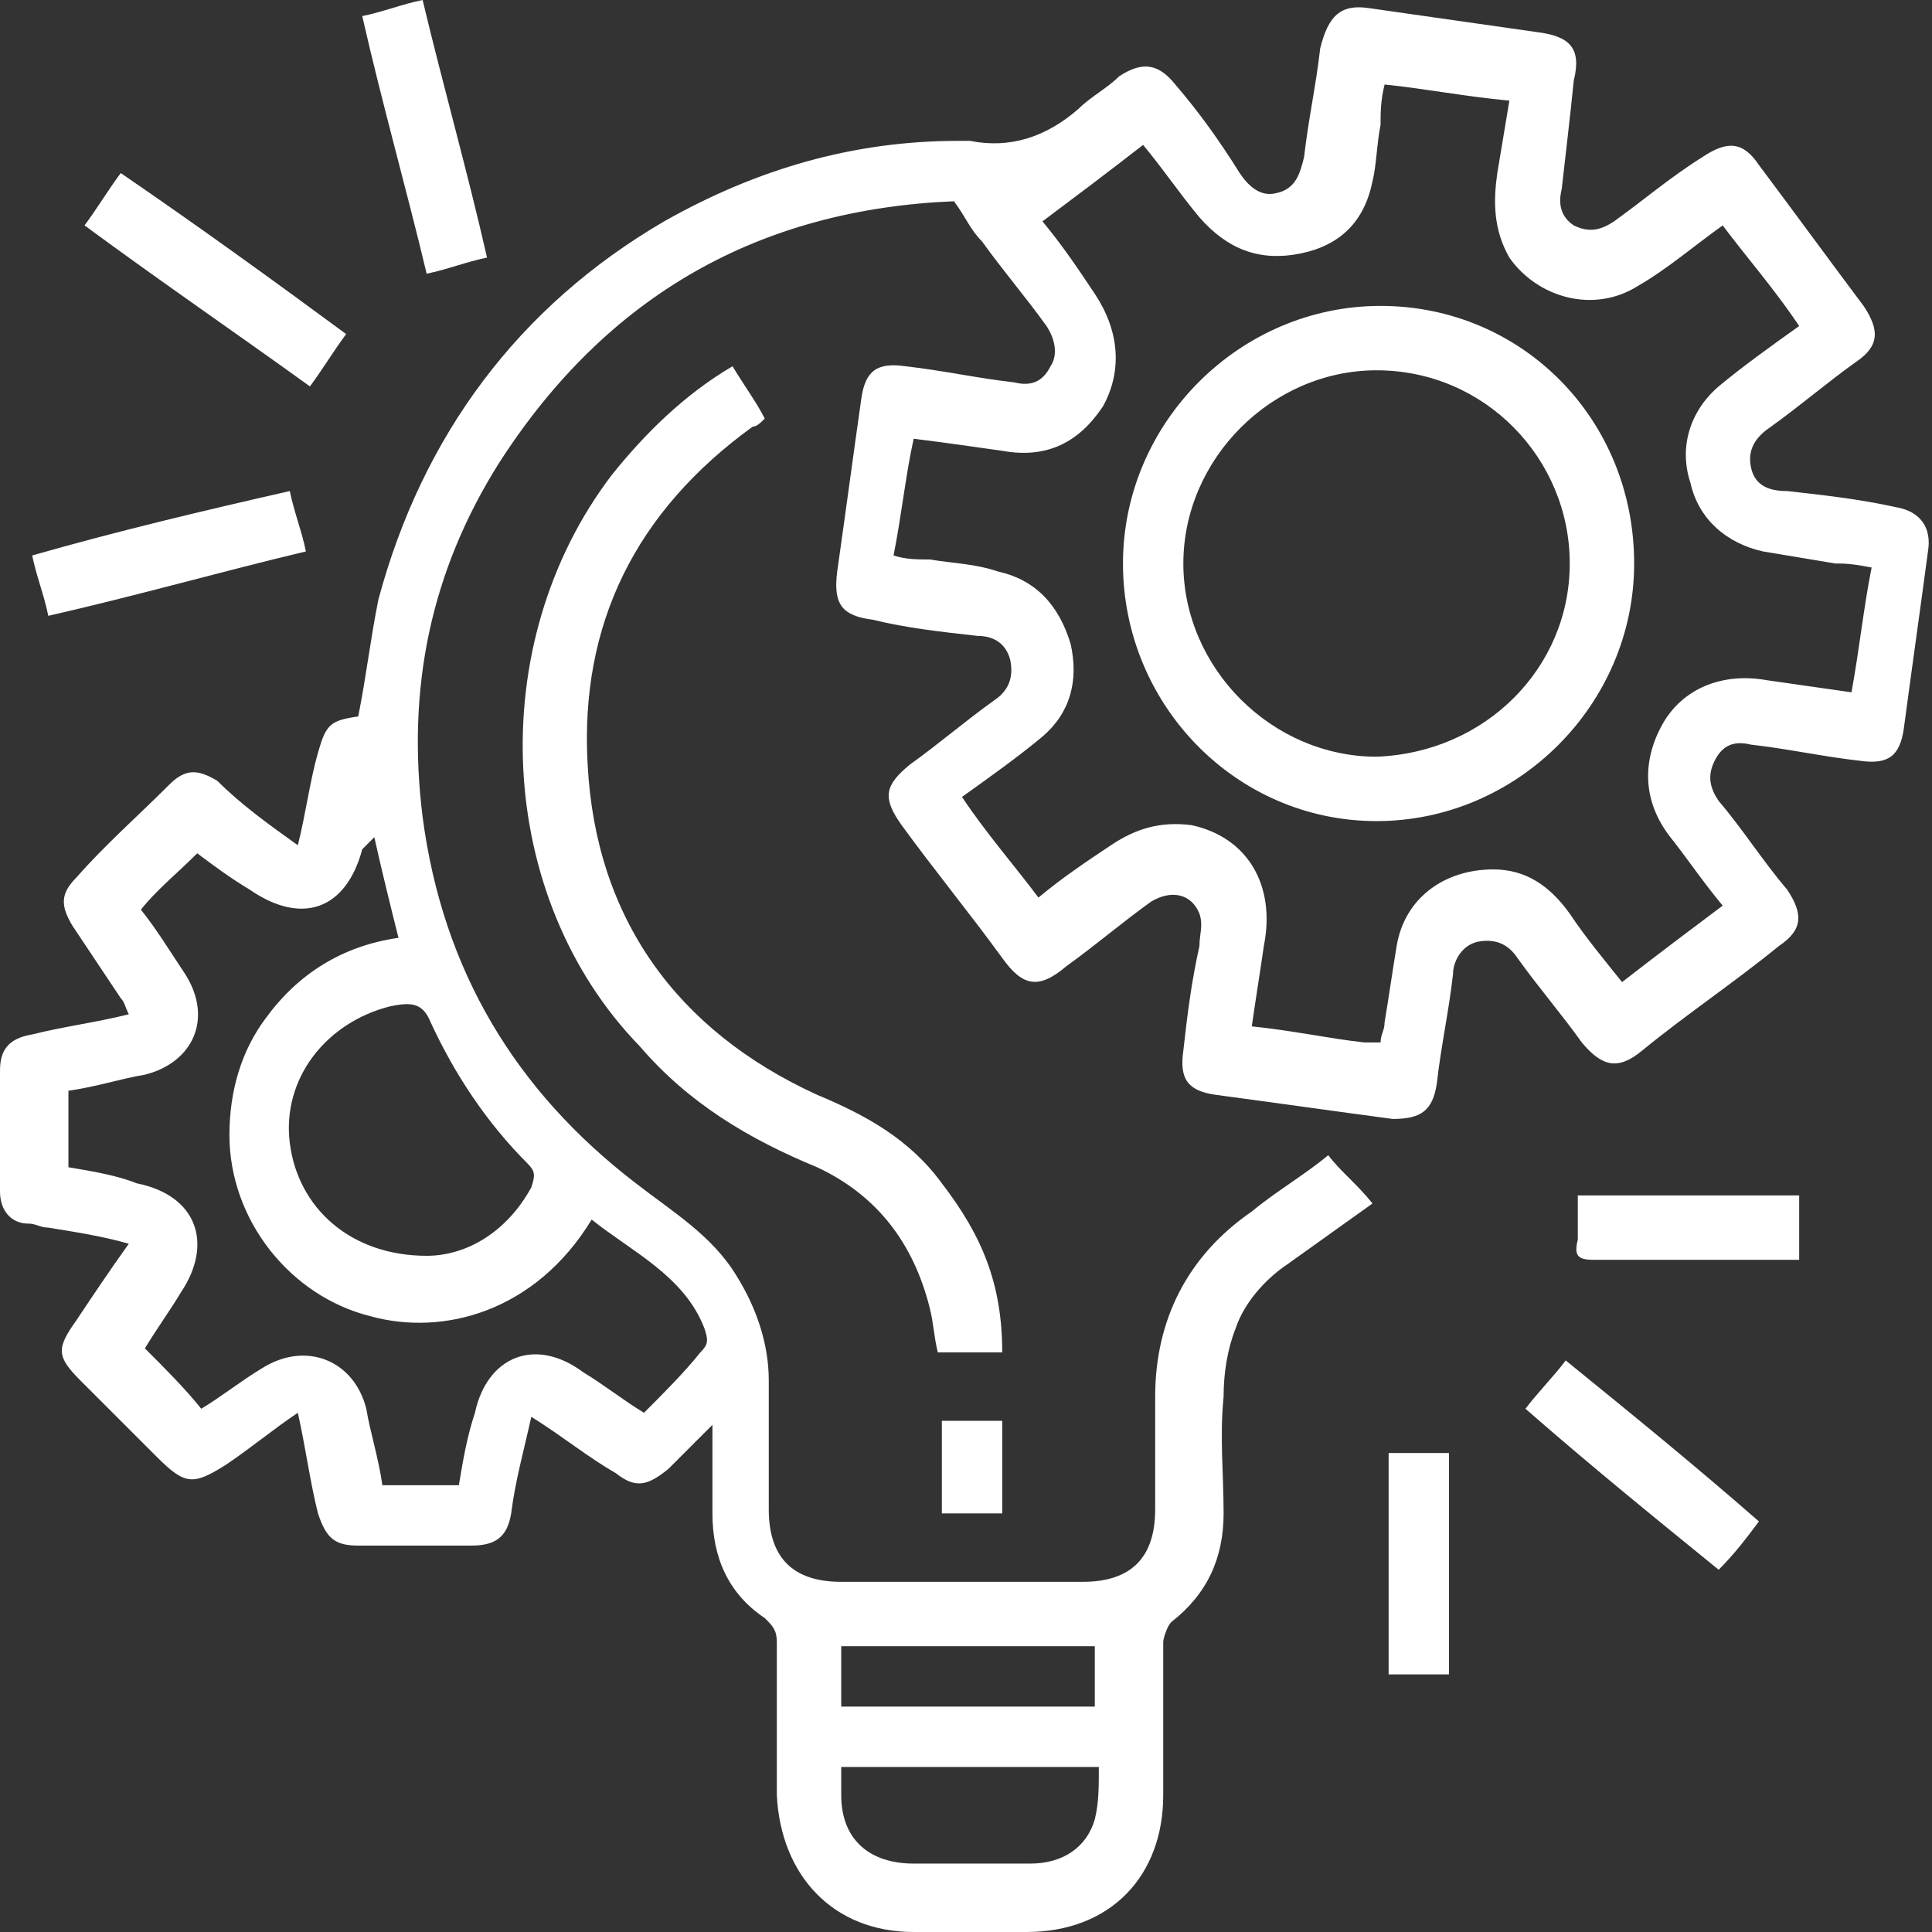
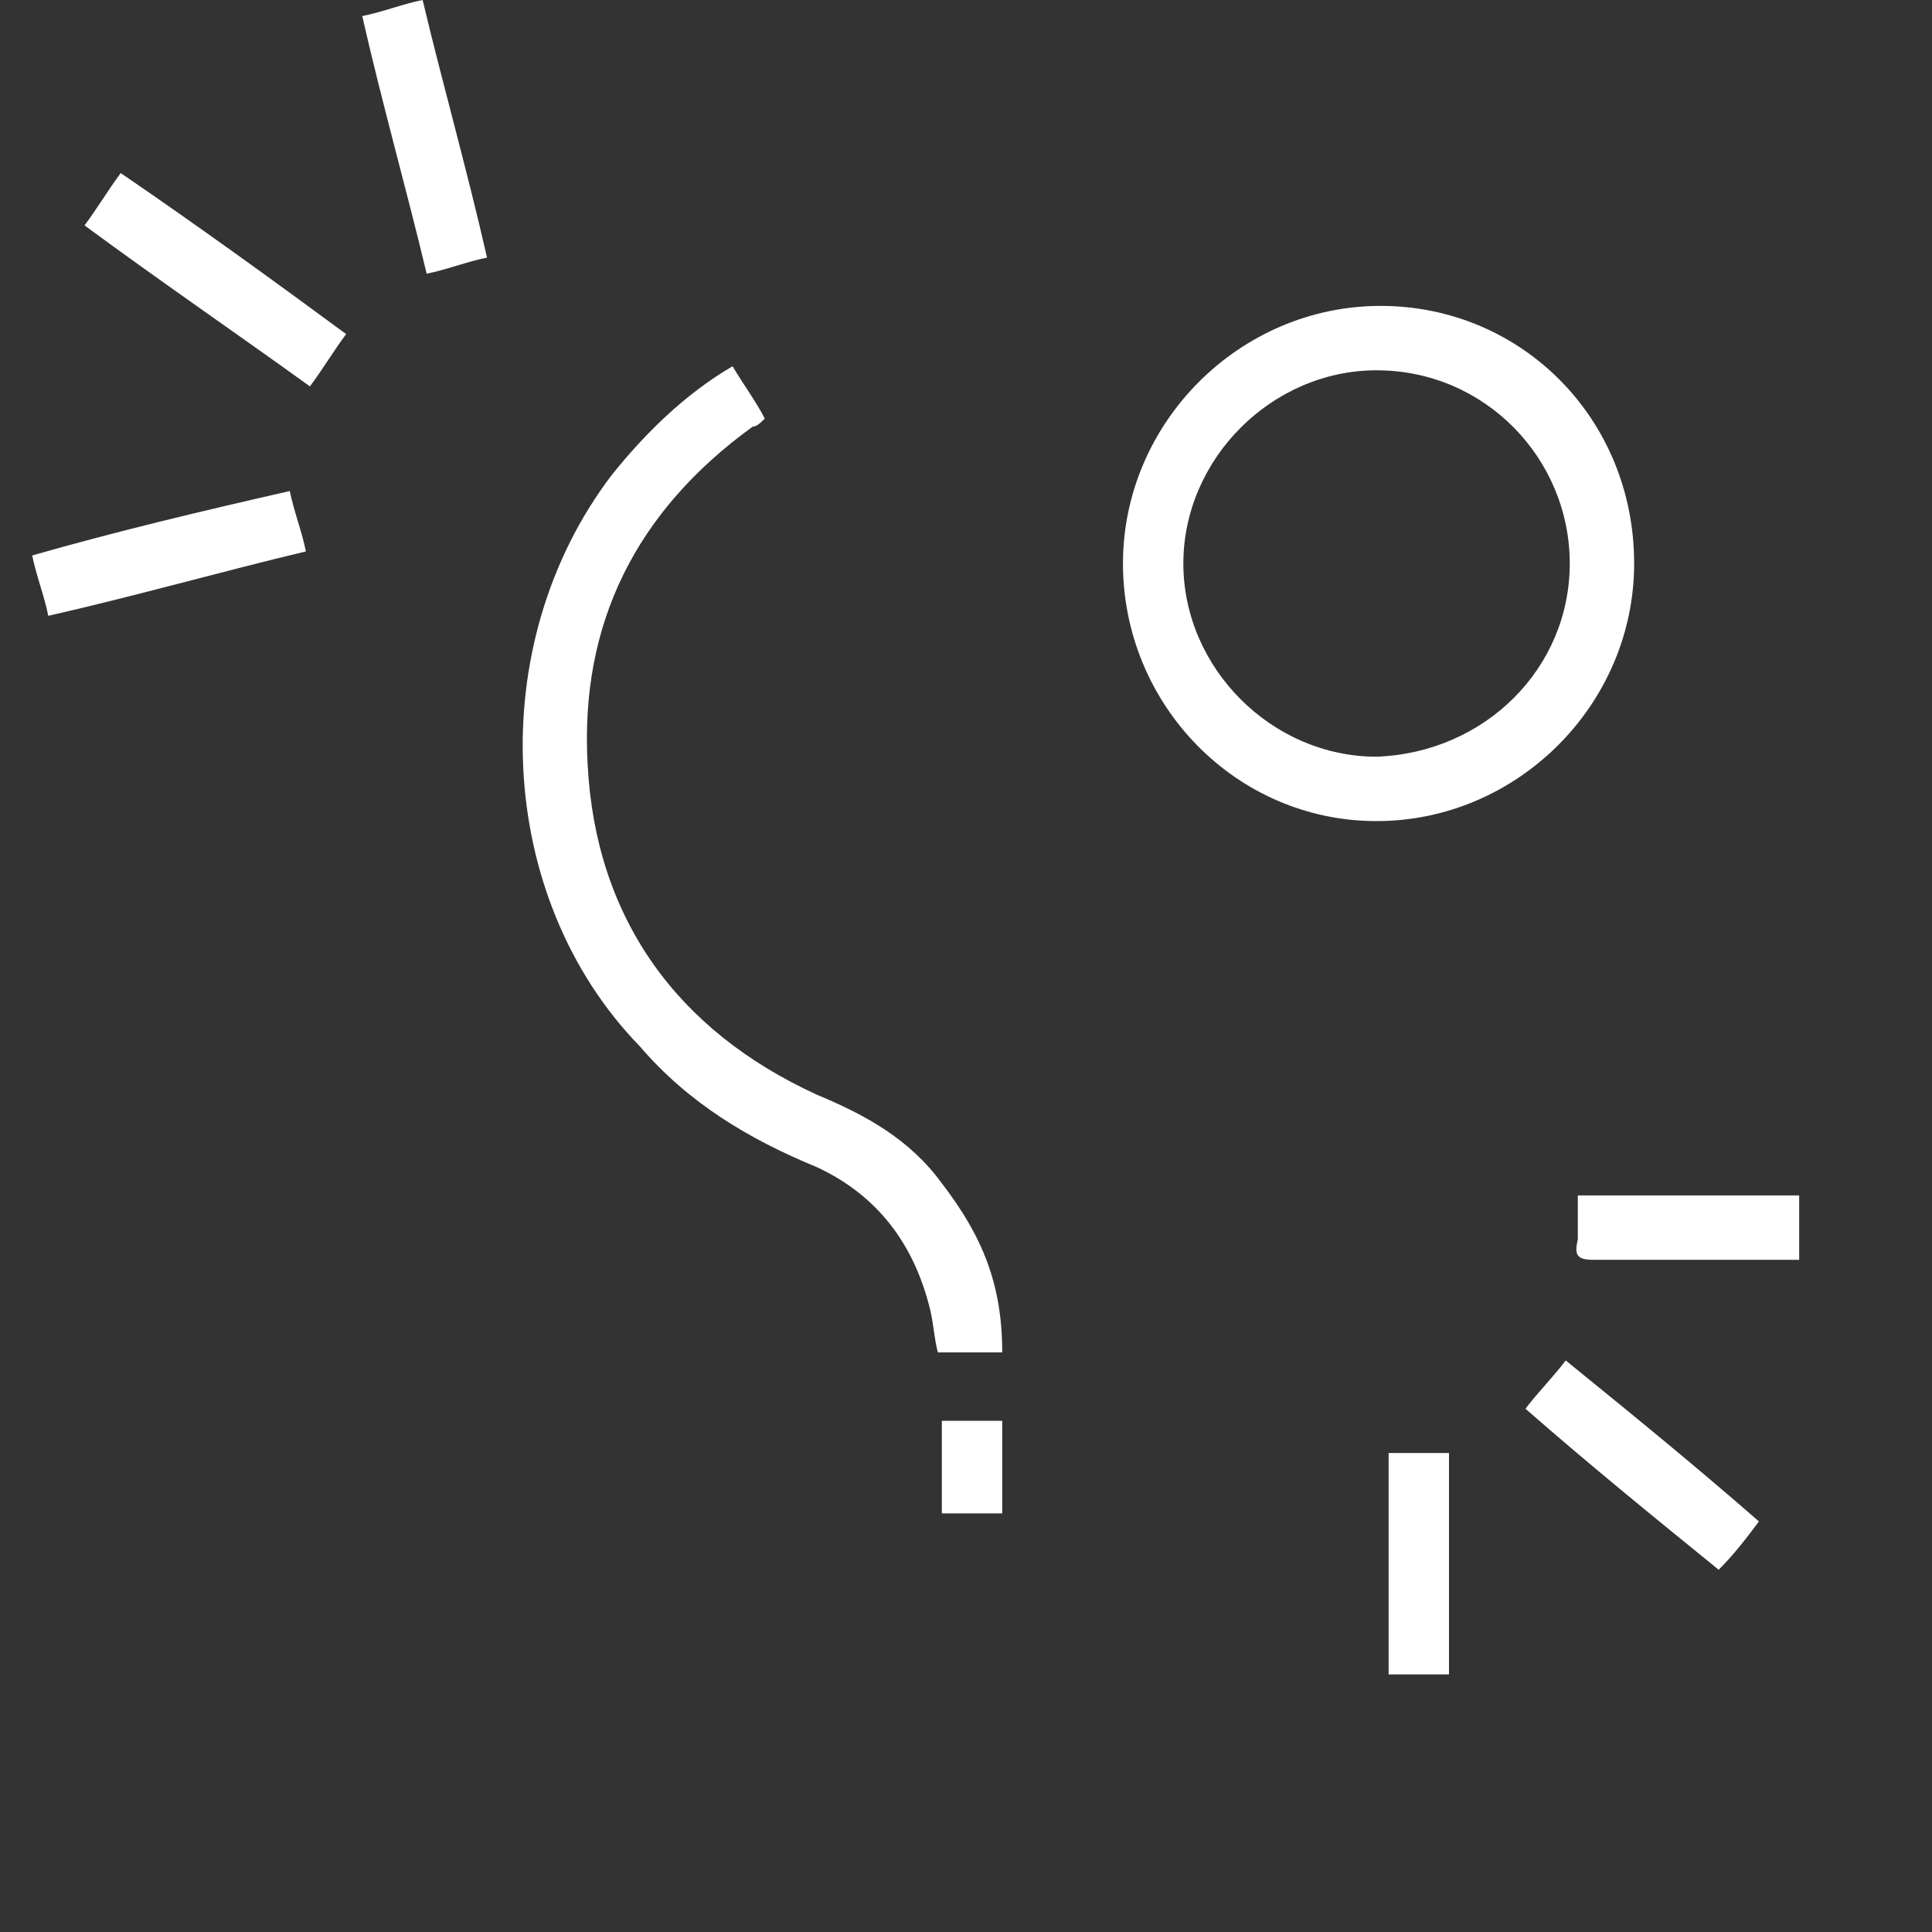
<svg xmlns="http://www.w3.org/2000/svg" t="1733803158592" class="icon" viewBox="0 0 1024 1024" version="1.1" p-id="35244" width="80" height="80">
  <rect x="0" y="0" width="1024" height="1024" fill="#333333" stroke="none" />
-   <path d="M505.6 106.667c-102.4 4.267-183.467 49.067-241.067 138.667-36.267 57.6-49.067 119.467-40.533 187.733 10.667 81.067 49.067 145.067 113.067 194.133 19.2 14.933 40.533 27.733 53.333 49.067 10.667 17.067 17.067 36.267 17.067 55.467v68.267c0 25.6 12.8 38.4 38.4 38.4h128c25.6 0 38.4-12.8 38.4-38.4v-59.733c0-40.533 17.067-74.667 51.2-98.133 12.8-10.667 27.733-19.2 40.533-29.867 6.4 8.533 14.933 14.933 23.467 25.6L682.667 669.867c-12.8 8.533-23.467 21.333-27.733 34.133-4.267 10.667-6.4 23.467-6.4 36.267-2.133 21.333 0 40.533 0 61.867 0 23.467-8.533 42.667-27.733 57.6-2.133 2.133-4.267 8.533-4.267 10.667v81.067c0 42.667-27.733 72.533-72.533 72.533h-59.733c-42.667 0-70.4-29.867-72.533-72.533v-81.067c0-6.4-2.133-8.533-6.4-12.8-19.2-12.8-27.733-32-27.733-55.467v-46.933l-23.467 23.467c-10.667 8.533-17.067 10.667-27.733 2.133-14.933-8.533-27.733-19.2-44.8-29.867-4.267 19.2-8.533 34.133-10.667 51.2-2.133 12.8-8.533 17.067-21.333 17.067H189.867c-12.8 0-17.067-4.267-21.333-17.067-4.267-17.067-6.4-34.133-10.667-53.333-12.8 8.533-25.6 19.2-38.4 27.733-17.067 10.667-21.333 10.667-36.267-4.267L42.667 731.733c-12.8-12.8-12.8-17.067-2.133-32 8.533-12.8 17.067-25.6 27.733-40.533-14.933-4.267-29.867-6.4-42.667-8.533-4.267 0-6.4-2.133-10.667-2.133-8.533 0-14.933-6.4-14.933-17.067v-64c0-10.667 4.267-17.067 17.067-19.2 17.067-4.267 34.133-6.4 51.2-10.667-2.133-4.267-2.133-6.4-4.267-8.533L38.4 490.667c-6.4-10.667-6.4-17.067 2.133-25.6 14.933-17.067 32-32 49.067-49.067 8.533-8.533 14.933-8.533 25.6-2.133 12.8 12.8 27.733 23.467 42.667 34.133 4.267-17.067 6.4-34.133 10.667-49.067 4.267-14.933 6.4-17.067 21.333-19.2 4.267-21.333 6.4-40.533 10.667-61.867 23.467-87.467 74.667-155.733 151.467-200.533 49.067-27.733 100.267-42.667 155.733-42.667h6.4c21.333 4.267 40.533-2.133 57.6-17.067 6.4-6.4 14.933-10.667 21.333-17.067 12.8-8.533 21.333-6.4 29.867 4.267 12.8 14.933 23.467 29.867 34.133 46.933 4.267 6.4 10.667 12.8 19.2 10.667 10.667-2.133 12.8-10.667 14.933-19.2 2.133-19.2 6.4-38.4 8.533-57.6 4.267-17.067 10.667-23.467 25.6-21.333l89.6 12.8c17.067 2.133 23.467 8.533 19.2 25.6-2.133 21.333-4.267 38.4-6.4 57.6-2.133 8.533 0 14.933 6.4 19.2 8.533 4.267 14.933 2.133 21.333-2.133 14.933-10.667 29.867-23.467 46.933-34.133 12.8-8.533 21.333-8.533 29.867 4.267 19.2 25.6 36.267 49.067 55.467 74.667 8.533 12.8 8.533 21.333-4.267 29.867-14.933 10.667-29.867 23.467-44.8 34.133-6.4 4.267-12.8 10.667-10.667 21.333 2.133 10.667 10.667 12.8 19.2 12.8 19.2 2.133 38.4 4.267 57.6 8.533 12.8 2.133 19.2 10.667 17.067 23.467-4.267 32-8.533 61.867-12.8 93.867-2.133 14.933-8.533 19.2-23.467 17.067-19.2-2.133-38.4-6.4-57.6-8.533-8.533-2.133-14.933 0-19.2 8.533-4.267 8.533-2.133 14.933 2.133 21.333 12.8 14.933 23.467 32 36.267 46.933 8.533 12.8 8.533 21.333-4.267 29.867-23.467 19.2-49.067 36.267-72.533 55.467-12.8 10.667-21.333 8.533-32-4.267-10.667-14.933-23.467-29.867-34.133-44.8-4.267-6.4-10.667-10.667-21.333-8.533-8.533 2.133-12.8 10.667-12.8 17.067-2.133 19.2-6.4 38.4-8.533 57.6-2.133 14.933-8.533 19.2-23.467 19.2-32-4.267-61.867-8.533-93.867-12.8-14.933-2.133-19.2-8.533-17.067-23.467 2.133-19.2 4.267-36.267 8.533-55.467 0-6.4 2.133-10.667 0-17.067-4.267-10.667-14.933-12.8-25.6-6.4-14.933 10.667-29.867 23.467-44.8 34.133-14.933 12.8-23.467 10.667-34.133-4.267-17.067-23.467-36.267-46.933-53.333-70.4-10.667-14.933-8.533-21.333 4.267-32 14.933-10.667 29.867-23.467 44.8-34.133 6.4-4.267 10.667-10.667 8.533-21.333-2.133-8.533-8.533-12.8-17.067-12.8-19.2-2.133-38.4-4.267-55.467-8.533-17.067-2.133-21.333-8.533-19.2-25.6 4.267-29.867 8.533-61.867 12.8-91.733 2.133-14.933 8.533-19.2 23.467-17.067 19.2 2.133 38.4 6.4 57.6 8.533 8.533 2.133 14.933 0 19.2-8.533 4.267-6.4 2.133-14.933-2.133-21.333-10.667-14.933-23.467-29.867-34.133-44.8-6.4-6.4-8.533-12.8-14.933-21.333z m-32 187.733c6.4 2.133 12.8 2.133 19.2 2.133 12.8 2.133 23.467 2.133 36.267 6.4 19.2 4.267 32 17.067 38.4 38.4 4.267 19.2 0 36.267-14.933 49.067-12.8 10.667-27.733 21.333-42.667 32 12.8 19.2 27.733 36.267 40.533 53.333 12.8-10.667 25.6-19.2 38.4-27.733 12.8-8.533 25.6-12.8 42.667-10.667 29.867 6.4 44.8 32 38.4 64-2.133 14.933-4.267 27.733-6.4 42.667 21.333 2.133 40.533 6.4 59.733 8.533h8.533c0-4.267 2.133-6.4 2.133-10.667 2.133-12.8 4.267-27.733 6.4-40.533 4.267-25.6 25.6-40.533 51.2-40.533 17.067 0 29.867 8.533 40.533 23.467 8.533 12.8 19.2 25.6 27.733 36.267 19.2-14.933 36.267-27.733 53.333-40.533-10.667-12.8-19.2-25.6-27.733-36.267-14.933-19.2-14.933-40.533-4.267-59.733 10.667-19.2 32-27.733 55.467-23.467l44.8 6.4c4.267-23.467 6.4-44.8 10.667-66.133-10.667-2.133-14.933-2.133-19.2-2.133l-38.4-6.4c-19.2-4.267-34.133-17.067-38.4-36.267-6.4-19.2 0-38.4 14.933-51.2 12.8-10.667 27.733-21.333 42.667-32-12.8-19.2-27.733-36.267-40.533-53.333-14.933 10.667-29.867 23.467-44.8 32-23.467 14.933-53.333 6.4-68.267-14.933-8.533-14.933-8.533-29.867-6.4-44.8l6.4-38.4c-23.467-2.133-44.8-6.4-66.133-8.533-2.133 8.533-2.133 14.933-2.133 21.333-2.133 10.667-2.133 21.333-4.267 29.867-4.267 21.333-17.067 34.133-38.4 38.4-21.333 4.267-38.4-2.133-53.333-19.2-10.667-12.8-19.2-25.6-29.867-38.4-19.2 14.933-36.267 27.733-53.333 40.533 10.667 12.8 19.2 25.6 27.733 38.4 12.8 19.2 14.933 40.533 4.267 59.733-12.8 19.2-29.867 27.733-53.333 23.467-14.933-2.133-29.867-4.267-46.933-6.4-4.267 19.2-6.4 40.533-10.667 61.867zM74.667 482.133c8.533 10.667 14.933 21.333 23.467 34.133 14.933 23.467 4.267 46.933-21.333 53.333-12.8 2.133-25.6 6.4-40.533 8.533V618.667c12.8 2.133 25.6 4.267 36.267 8.533 32 6.4 40.533 32 23.467 57.6-6.4 10.667-12.8 19.2-19.2 29.867 10.667 10.667 21.333 21.333 29.867 32 10.667-6.4 21.333-14.933 32-21.333 23.467-14.933 49.067-4.267 55.467 21.333 2.133 12.8 6.4 25.6 8.533 40.533h40.533c2.133-12.8 4.267-25.6 8.533-38.4 6.4-29.867 32-40.533 57.6-21.333 10.667 6.4 21.333 14.933 32 21.333 10.667-10.667 21.333-21.333 29.867-32 4.267-4.267 4.267-6.4 2.133-12.8-10.667-27.733-38.4-40.533-59.733-57.6-29.867 49.067-78.933 61.867-117.333 51.2-42.667-10.667-74.667-51.2-74.667-96 0-23.467 6.4-44.8 19.2-61.867 17.067-23.467 40.533-38.4 70.4-42.667-4.267-17.067-8.533-34.133-12.8-53.333l-6.4 6.4c-8.533 32-32 40.533-59.733 21.333-10.667-6.4-19.2-12.8-27.733-19.2-10.667 10.667-21.333 19.2-29.867 29.867z m151.467 183.467c21.333 0 42.667-12.8 55.467-36.267 2.133-6.4 2.133-8.533-2.133-12.8-21.333-21.333-38.4-46.933-51.2-74.667-4.267-10.667-10.667-10.667-21.333-8.533-34.133 8.533-57.6 38.4-53.333 72.533 4.267 34.133 32 59.733 72.533 59.733zM445.867 938.667v12.8c0 23.467 14.933 36.267 38.4 36.267h61.867c17.067 0 29.867-8.533 34.133-23.467 2.133-8.533 2.133-17.067 2.133-27.733h-136.533z m0-34.133h134.4v-32h-134.4v32z" fill="#ffffff" p-id="35245" />
  <path d="M388.267 194.133c6.4 10.667 12.8 19.2 17.067 27.733-2.133 2.133-4.267 4.267-6.4 4.267-61.867 44.8-91.733 104.533-87.467 179.2 4.267 81.067 46.933 140.8 121.6 174.933 25.6 10.667 49.067 23.467 66.133 46.933 21.333 27.733 32 53.333 32 89.6h-34.133c-2.133-8.533-2.133-14.933-4.267-23.467-8.533-34.133-27.733-59.733-59.733-74.667-36.267-14.933-68.267-34.133-93.867-64-76.8-78.933-83.2-213.333-14.933-302.933 17.067-21.333 38.4-42.667 64-57.6M44.8 119.467c6.4-8.533 12.8-19.2 19.2-27.733 40.533 27.733 78.933 55.467 119.467 85.333-6.4 8.533-12.8 19.2-19.2 27.733C125.867 177.067 85.333 149.333 44.8 119.467M258.133 136.533c-10.667 2.133-21.333 6.4-32 8.533C215.467 100.267 202.667 55.467 192 8.533c10.667-2.133 21.333-6.4 32-8.533 10.667 44.8 23.467 89.6 34.133 136.533M153.6 260.267c2.133 10.667 6.4 21.333 8.533 32-44.8 10.667-89.6 23.467-136.533 34.133-2.133-10.667-6.4-21.333-8.533-32 44.8-12.8 89.6-23.467 136.533-34.133M910.933 832c-34.133-27.733-68.267-55.467-102.4-85.333 6.4-8.533 14.933-17.067 21.333-25.6 34.133 27.733 68.267 55.467 102.4 85.333-6.4 8.533-12.8 17.067-21.333 25.6M736 770.133H768v117.333h-32zM955.733 667.733h-110.933c-8.533 0-10.667-2.133-8.533-10.667v-23.467h117.333v34.133zM499.2 753.067h32v49.067h-32zM866.133 298.667c0 74.667-61.867 136.533-136.533 136.533-74.667 0-134.4-61.867-134.4-136.533 0-74.667 61.867-136.533 136.533-136.533 74.667 0 134.4 59.733 134.4 136.533M832 298.667c0-55.467-44.8-102.4-102.4-102.4-55.467 0-102.4 46.933-102.4 102.4 0 55.467 46.933 102.4 102.4 102.4 57.6-2.133 102.4-46.933 102.4-102.4" fill="#ffffff" p-id="35246" />
</svg>